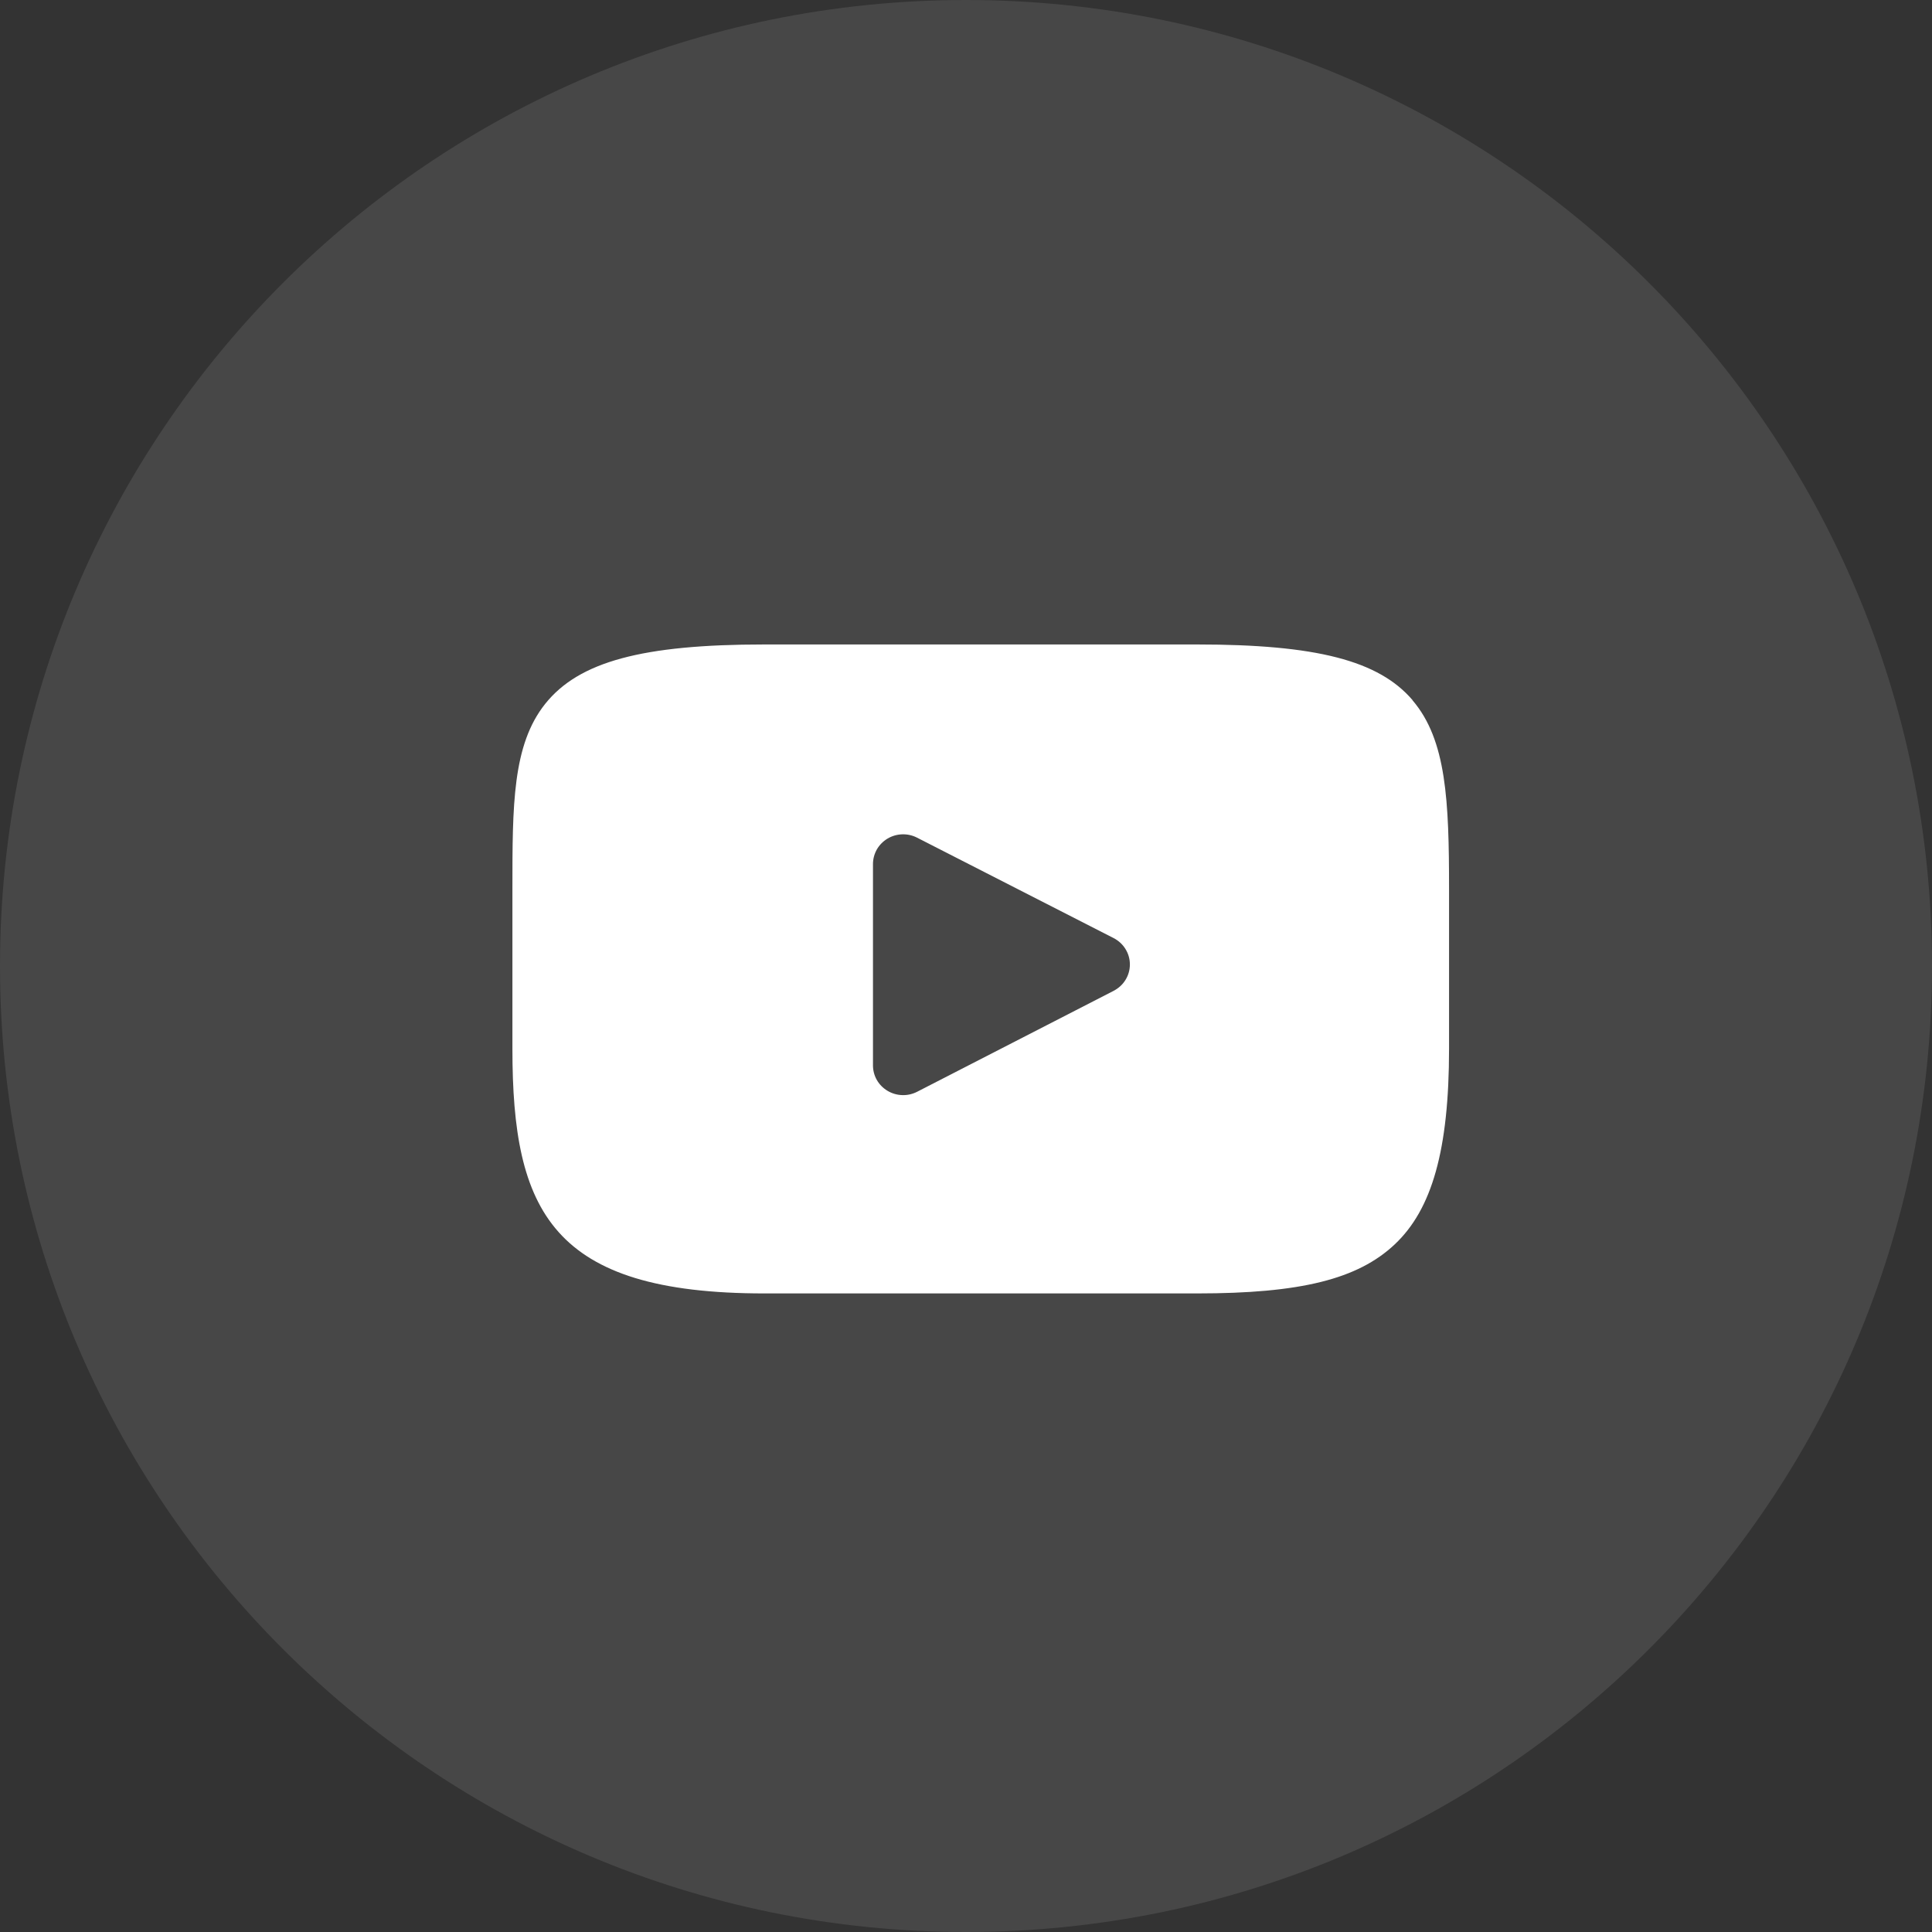
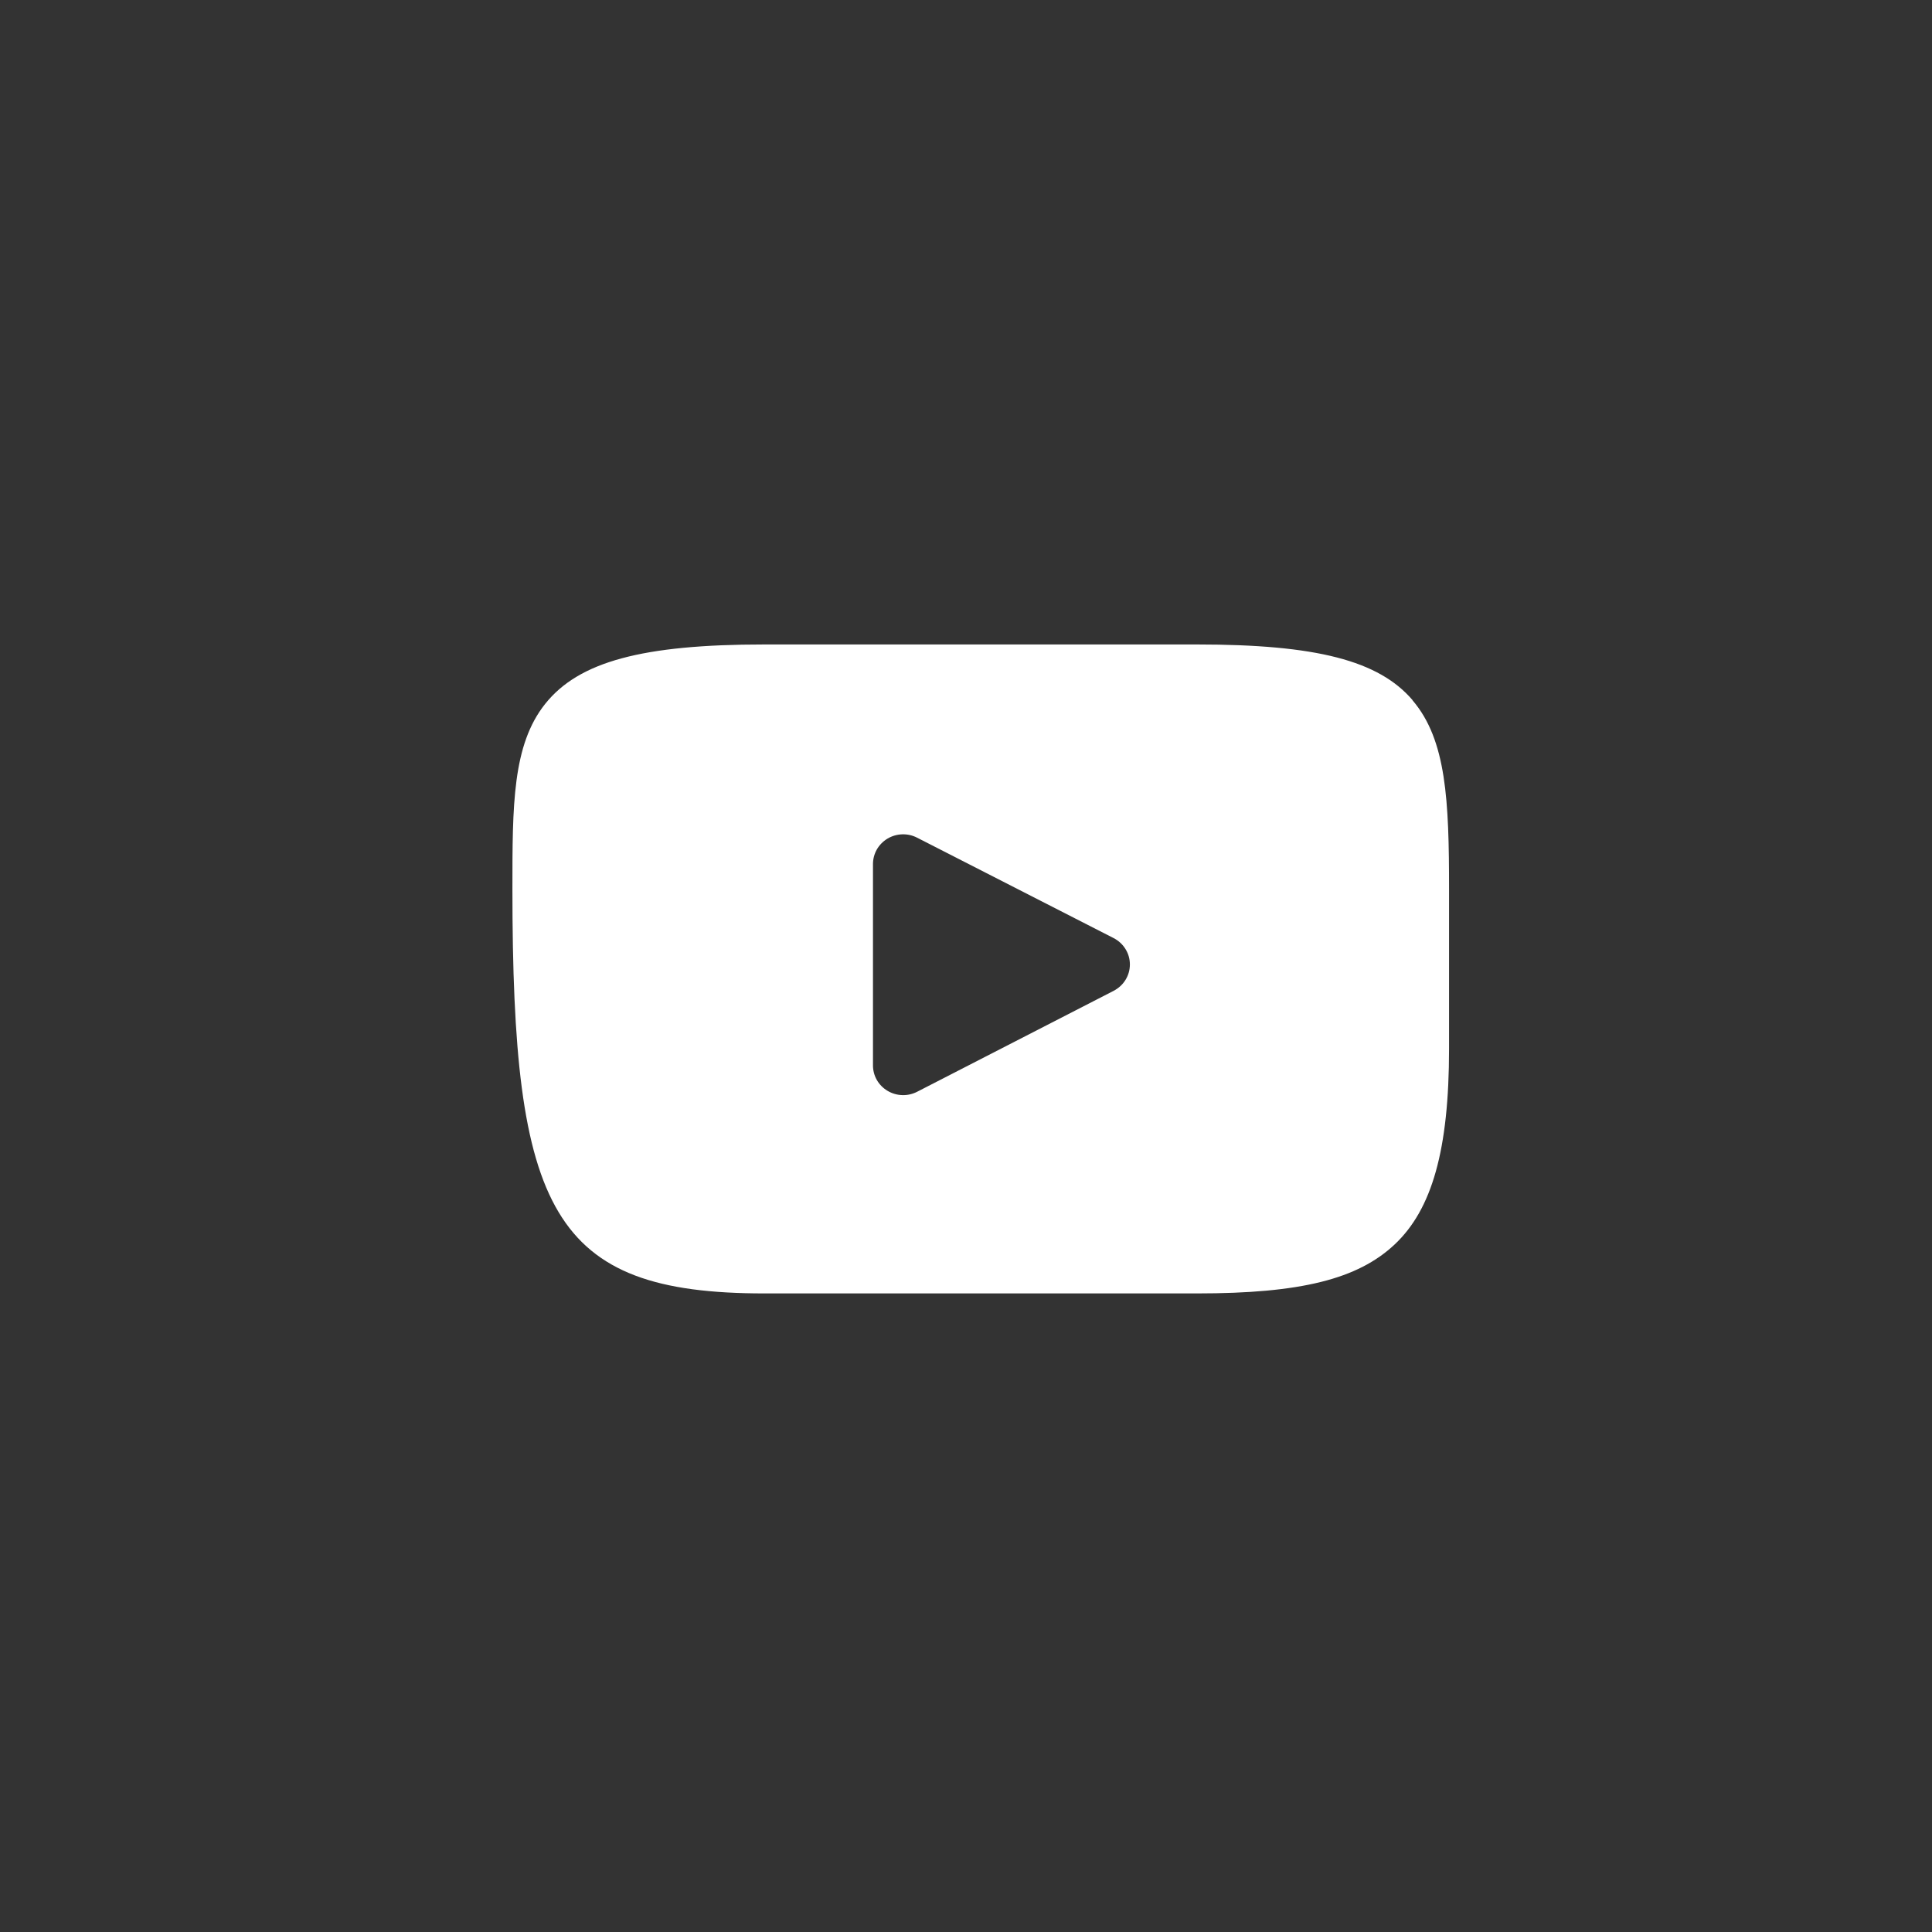
<svg xmlns="http://www.w3.org/2000/svg" width="40" height="40" viewBox="0 0 40 40" fill="none">
  <rect x="0" y="0" width="40" height="40" fill="#333333" stroke="none" />
-   <path opacity="0.1" d="M20 40C31.046 40 40 31.046 40 20C40 8.954 31.046 0 20 0C8.954 0 0 8.954 0 20C0 31.046 8.954 40 20 40Z" fill="white" />
-   <path d="M29.245 14.495C28.545 13.676 27.253 13.343 24.784 13.343H15.825C13.303 13.343 11.986 13.698 11.289 14.571C10.609 15.421 10.609 16.672 10.609 18.406V21.716C10.609 25.074 11.416 26.779 15.825 26.779H24.784C26.926 26.779 28.111 26.485 28.878 25.762C29.646 25.038 30.001 23.811 30.001 21.712V18.409C30.001 16.58 29.948 15.32 29.245 14.499V14.495ZM23.059 20.513L18.99 22.603C18.894 22.652 18.788 22.677 18.68 22.673C18.572 22.67 18.467 22.639 18.375 22.584C18.283 22.529 18.207 22.452 18.154 22.36C18.101 22.267 18.074 22.163 18.074 22.057V17.889C18.074 17.783 18.102 17.679 18.154 17.587C18.207 17.495 18.283 17.418 18.374 17.363C18.466 17.308 18.571 17.277 18.678 17.274C18.785 17.27 18.892 17.294 18.987 17.343L23.056 19.422C23.157 19.474 23.243 19.552 23.302 19.649C23.362 19.745 23.393 19.855 23.393 19.968C23.393 20.081 23.362 20.191 23.302 20.288C23.243 20.384 23.157 20.462 23.056 20.514L23.059 20.513Z" fill="white" />
+   <path d="M29.245 14.495C28.545 13.676 27.253 13.343 24.784 13.343H15.825C13.303 13.343 11.986 13.698 11.289 14.571C10.609 15.421 10.609 16.672 10.609 18.406C10.609 25.074 11.416 26.779 15.825 26.779H24.784C26.926 26.779 28.111 26.485 28.878 25.762C29.646 25.038 30.001 23.811 30.001 21.712V18.409C30.001 16.58 29.948 15.32 29.245 14.499V14.495ZM23.059 20.513L18.99 22.603C18.894 22.652 18.788 22.677 18.68 22.673C18.572 22.67 18.467 22.639 18.375 22.584C18.283 22.529 18.207 22.452 18.154 22.36C18.101 22.267 18.074 22.163 18.074 22.057V17.889C18.074 17.783 18.102 17.679 18.154 17.587C18.207 17.495 18.283 17.418 18.374 17.363C18.466 17.308 18.571 17.277 18.678 17.274C18.785 17.27 18.892 17.294 18.987 17.343L23.056 19.422C23.157 19.474 23.243 19.552 23.302 19.649C23.362 19.745 23.393 19.855 23.393 19.968C23.393 20.081 23.362 20.191 23.302 20.288C23.243 20.384 23.157 20.462 23.056 20.514L23.059 20.513Z" fill="white" />
</svg>